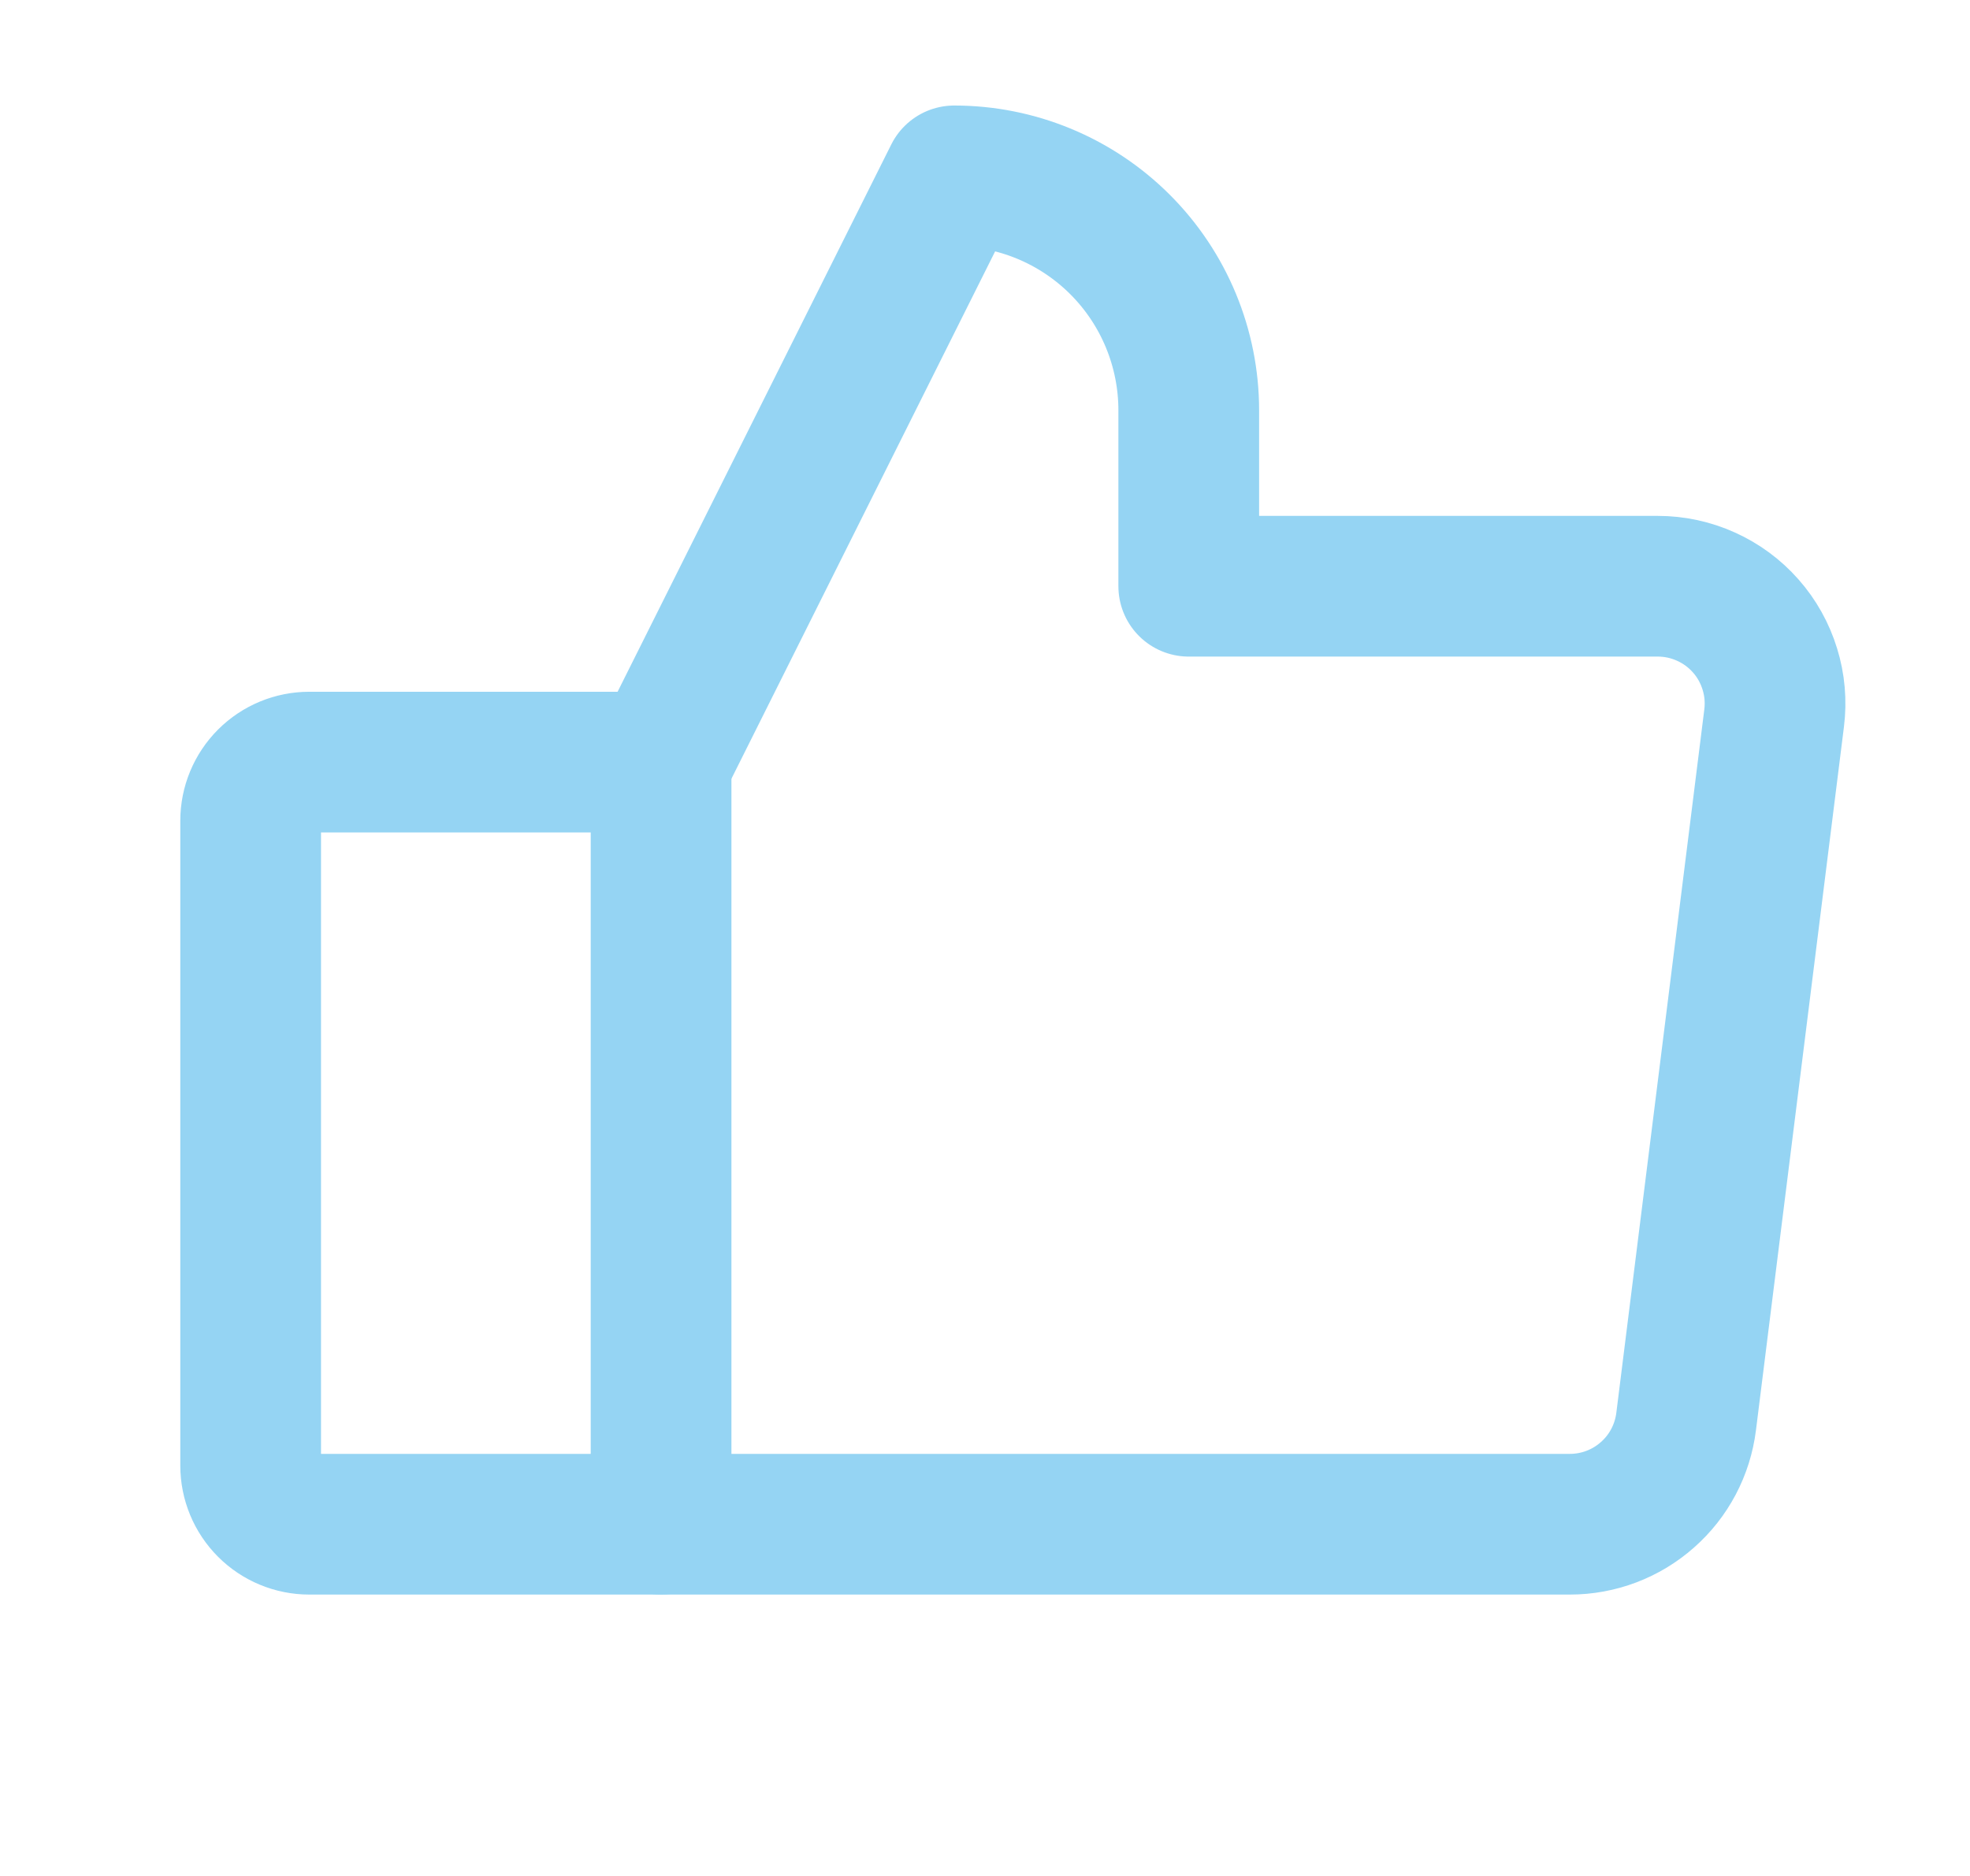
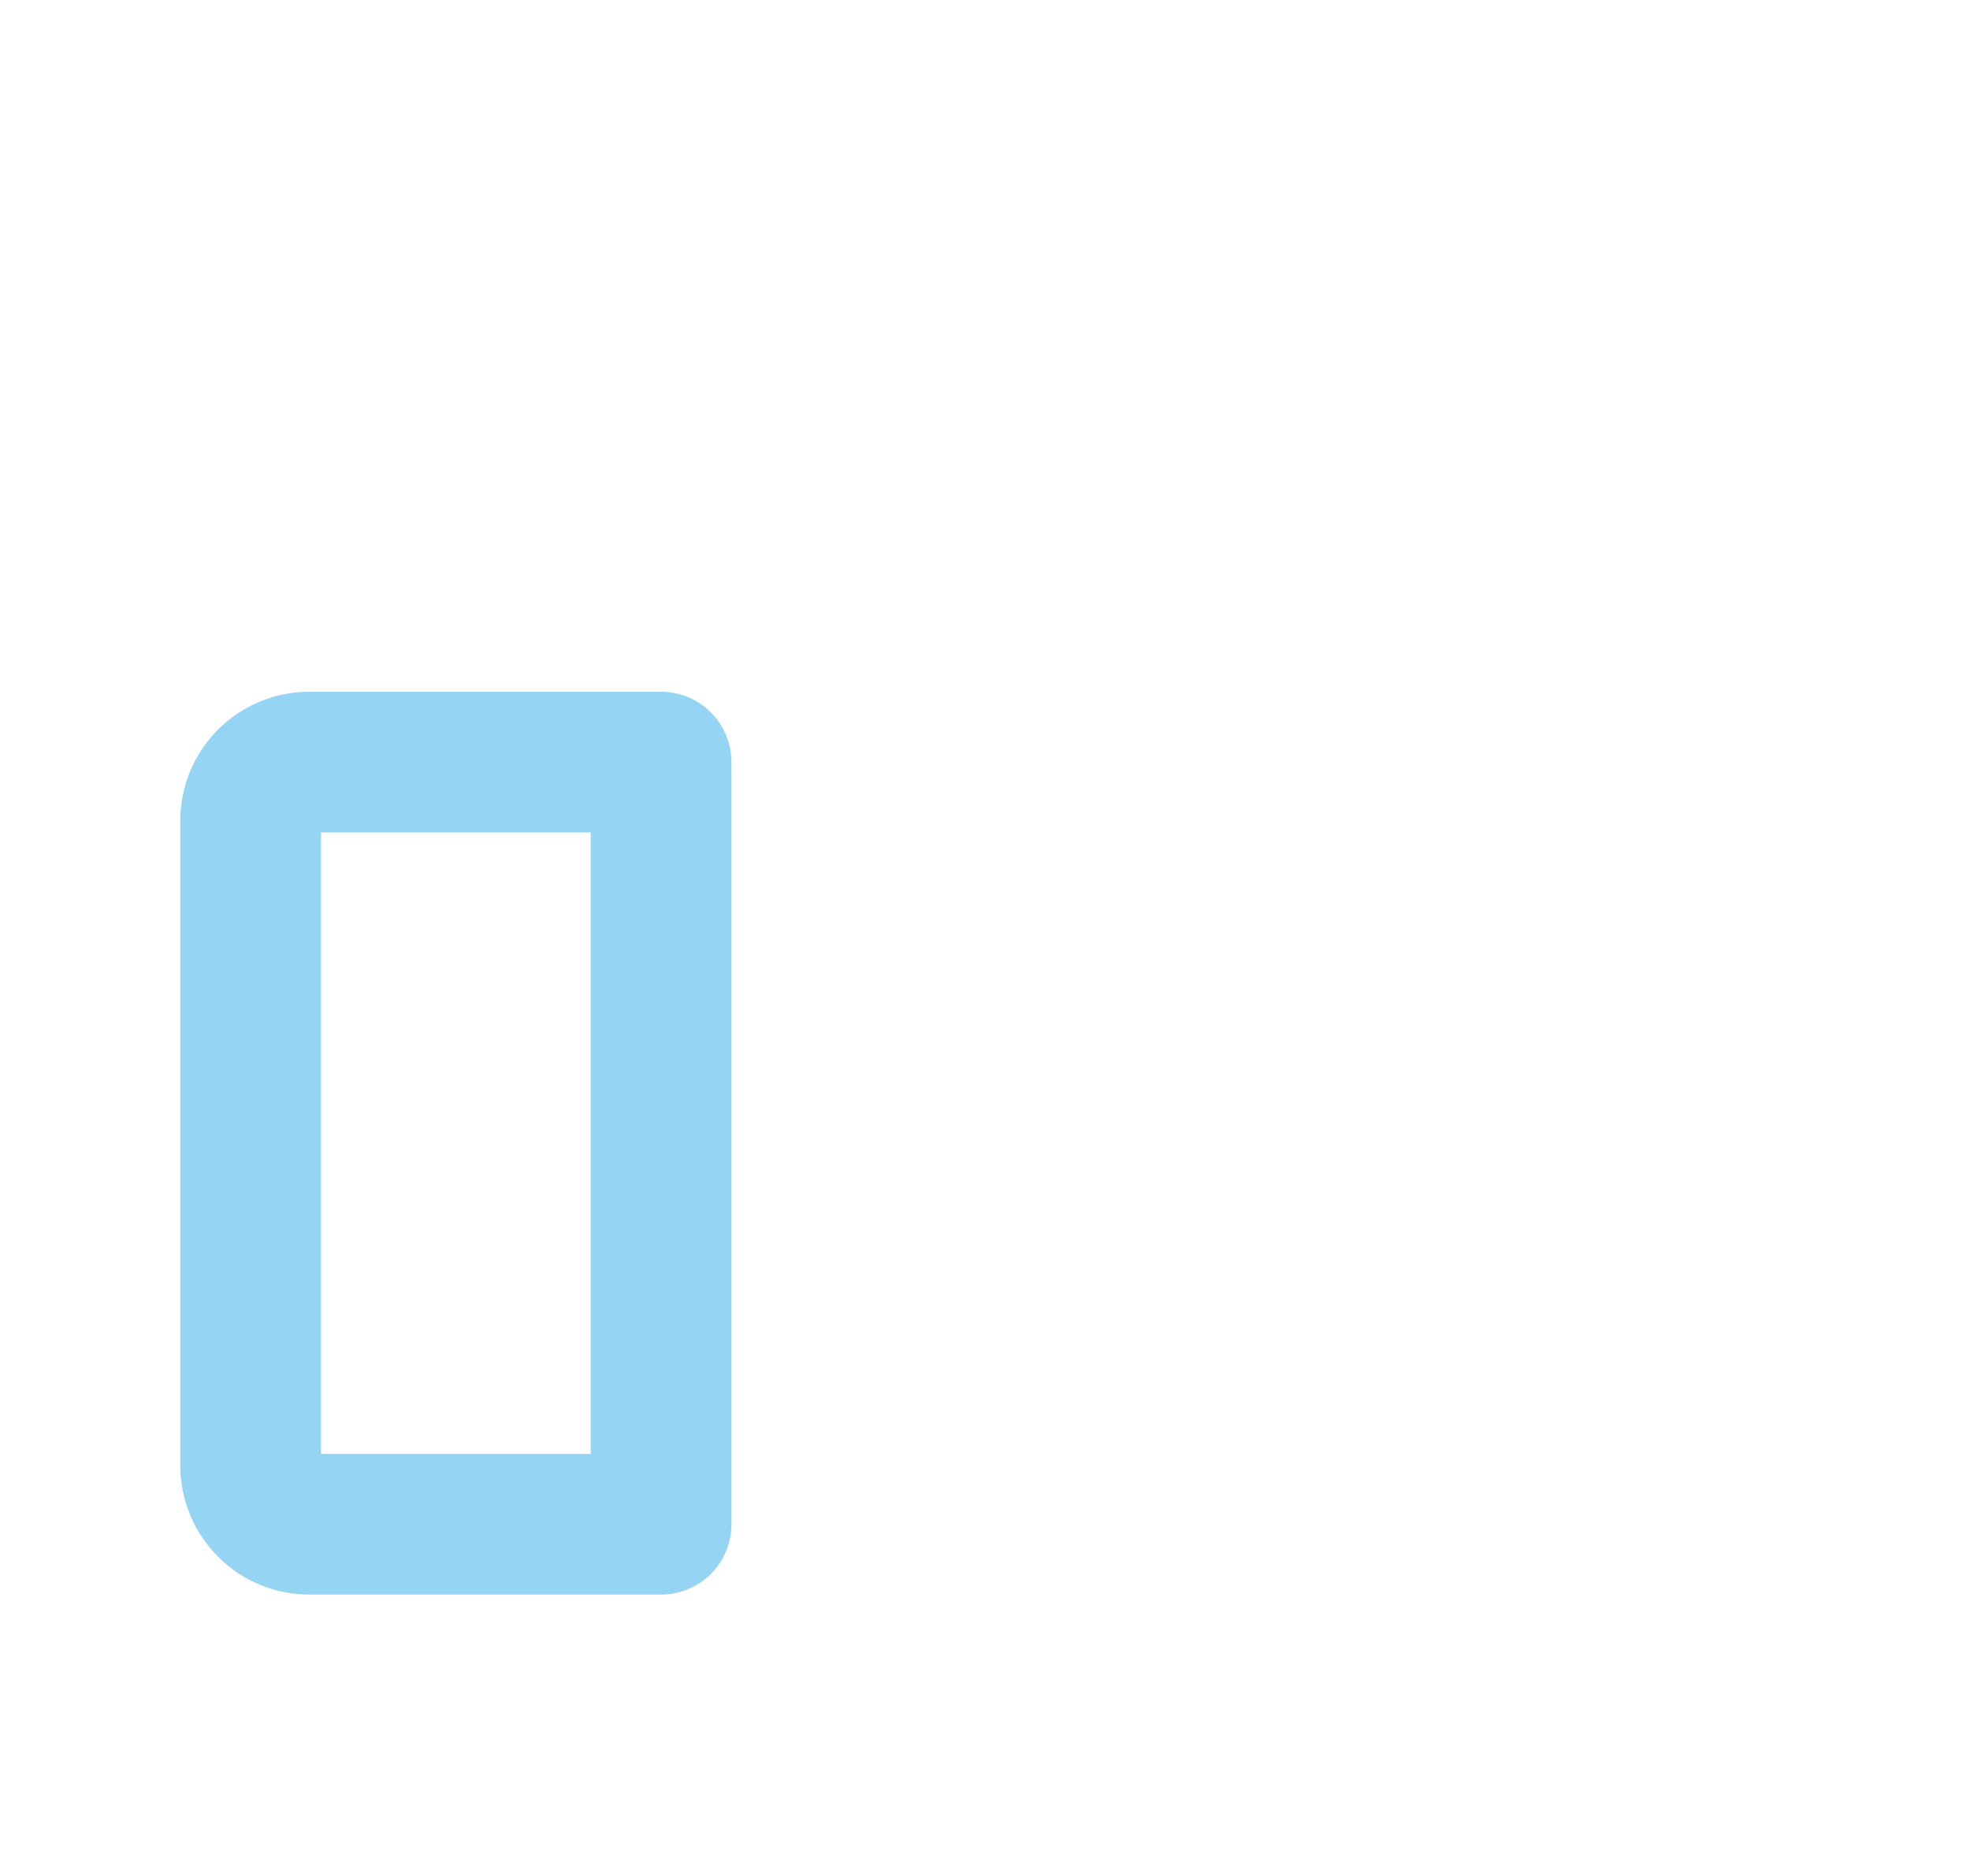
<svg xmlns="http://www.w3.org/2000/svg" width="21" height="20" viewBox="0 0 21 20" fill="none">
  <path d="M3.297 8.125H7.047V16.25H3.297C3.131 16.25 2.972 16.184 2.855 16.067C2.738 15.95 2.672 15.791 2.672 15.625V8.75C2.672 8.584 2.738 8.425 2.855 8.308C2.972 8.191 3.131 8.125 3.297 8.125Z" stroke="#95D4F3" stroke-width="1.5" stroke-linecap="round" stroke-linejoin="round" />
-   <path d="M7.047 8.125L10.172 1.875C10.835 1.875 11.471 2.138 11.94 2.607C12.409 3.076 12.672 3.712 12.672 4.375V6.25H17.672C17.849 6.25 18.025 6.288 18.186 6.361C18.348 6.434 18.492 6.54 18.609 6.673C18.727 6.806 18.814 6.963 18.866 7.132C18.919 7.302 18.934 7.48 18.912 7.656L17.974 15.156C17.936 15.458 17.79 15.736 17.561 15.937C17.333 16.139 17.039 16.25 16.735 16.25H7.047" stroke="#95D4F3" stroke-width="1.5" stroke-linecap="round" stroke-linejoin="round" />
</svg>